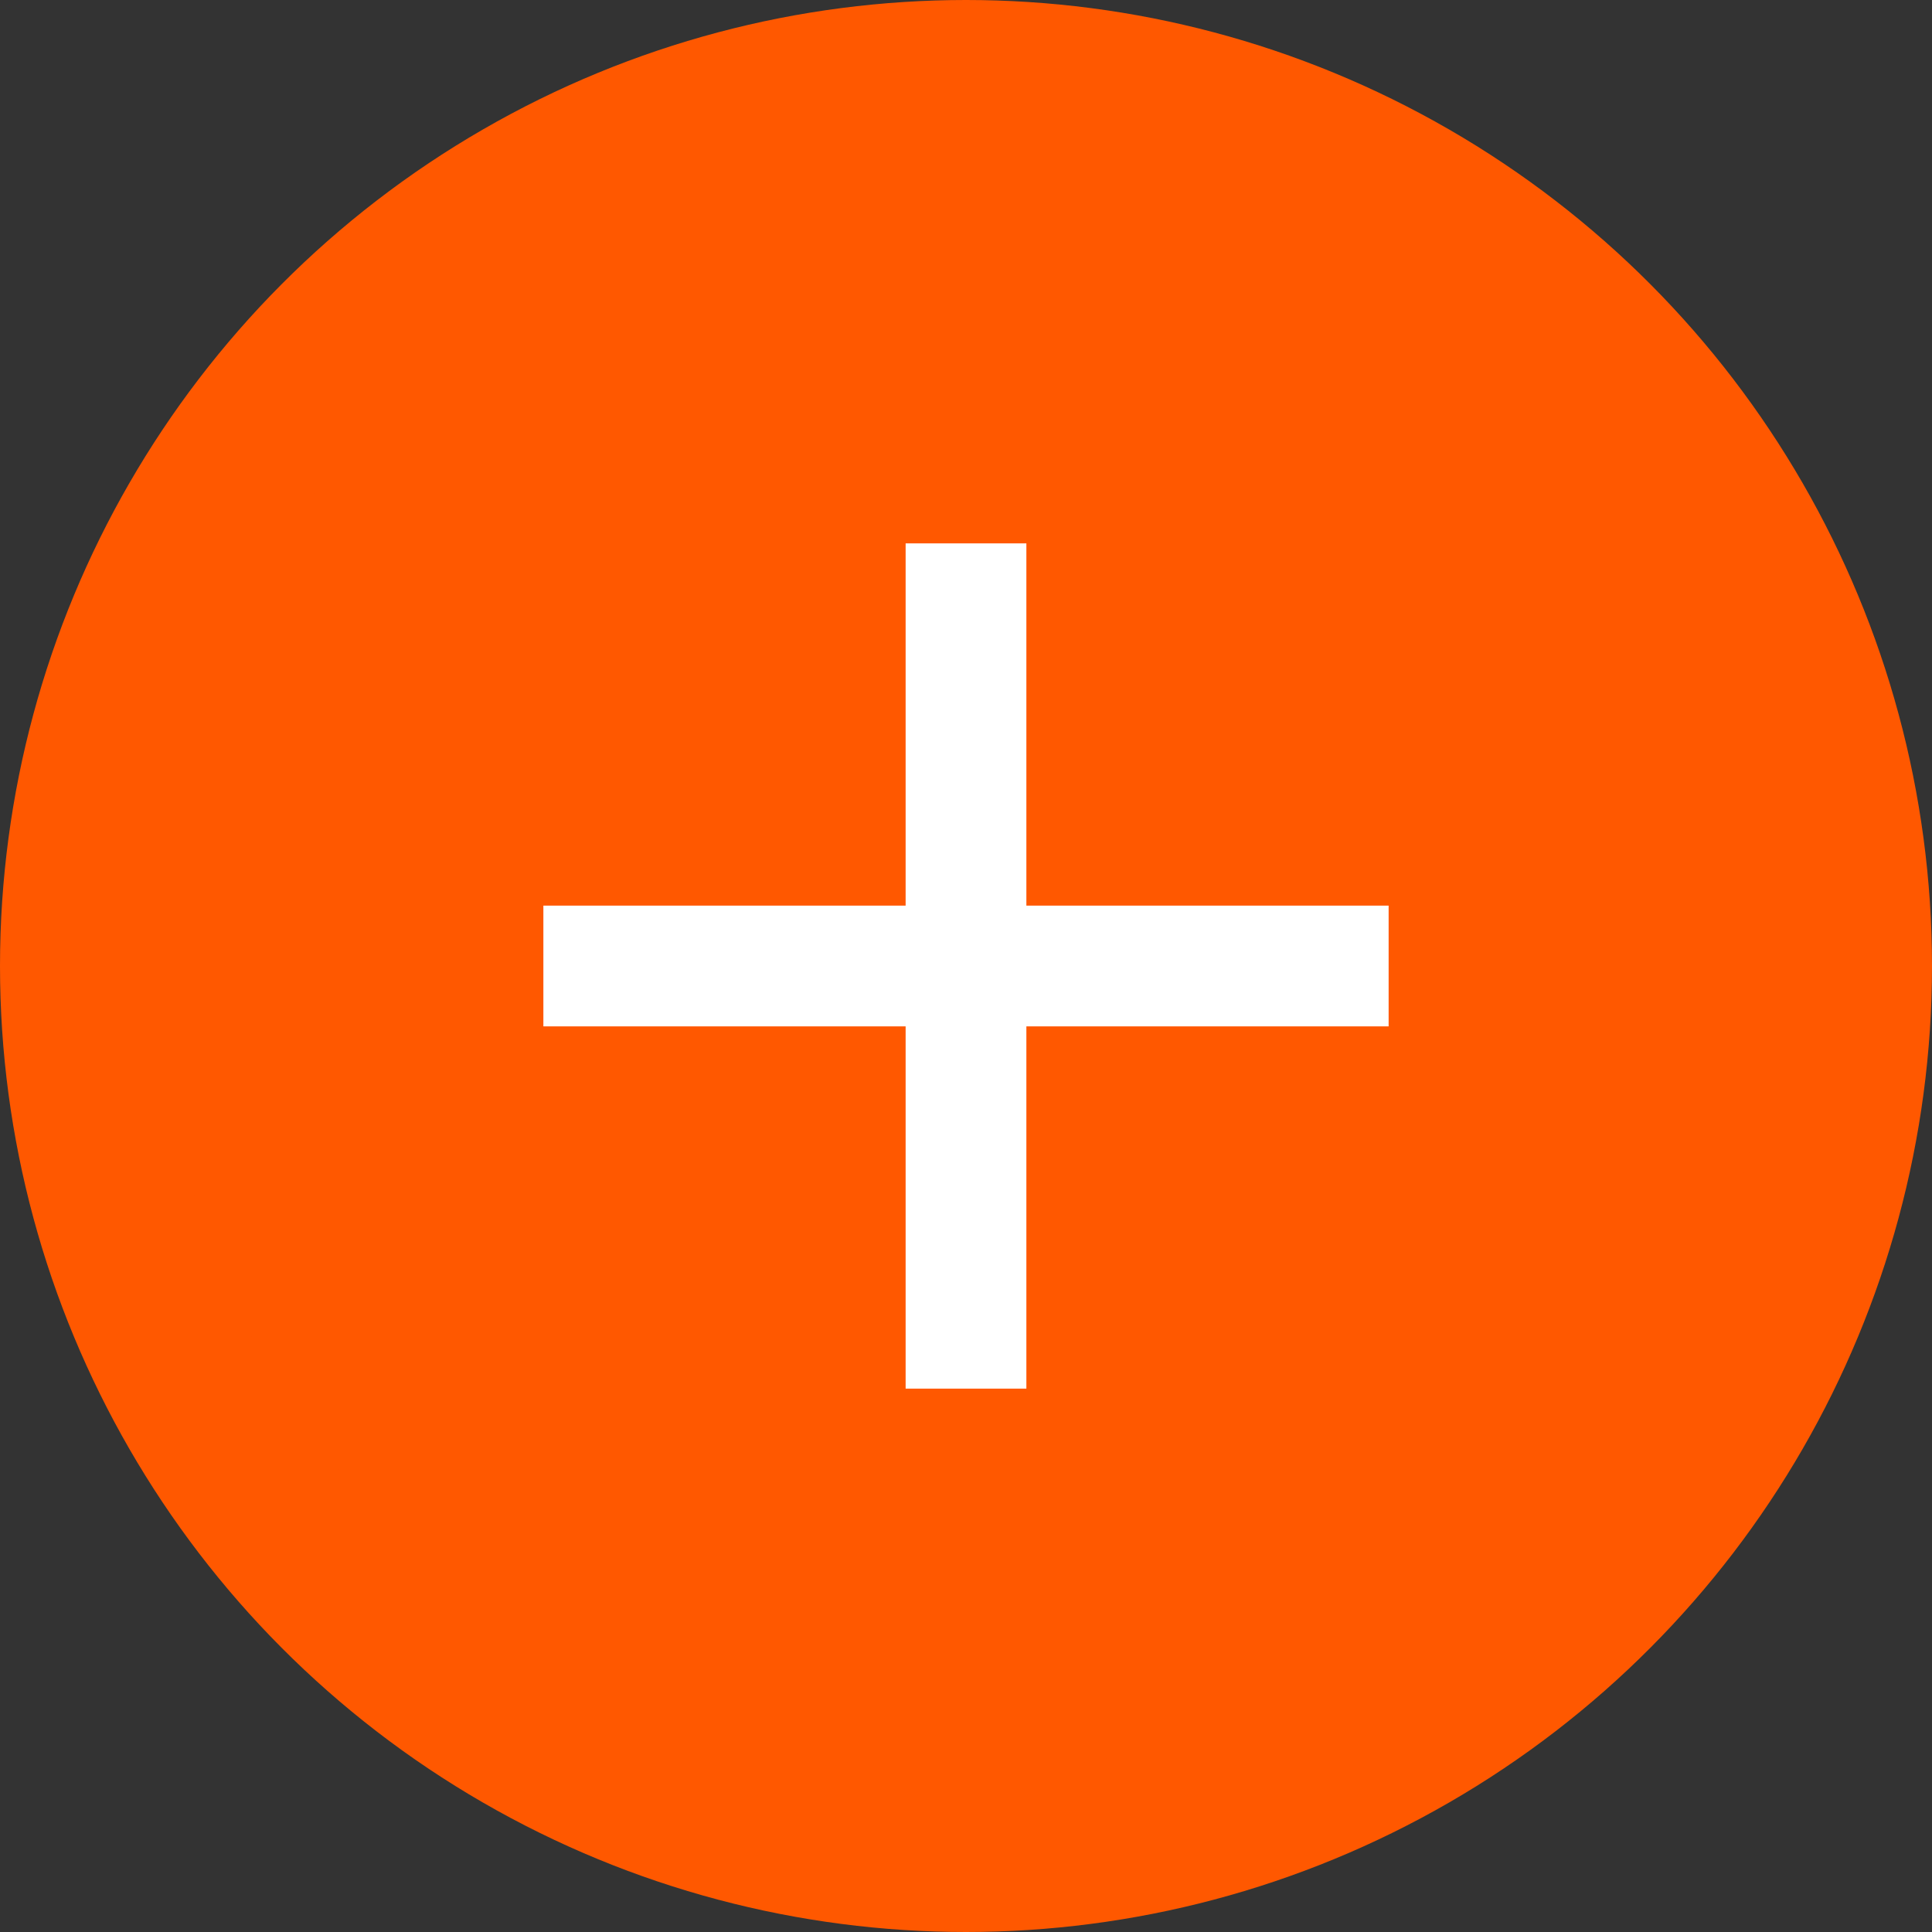
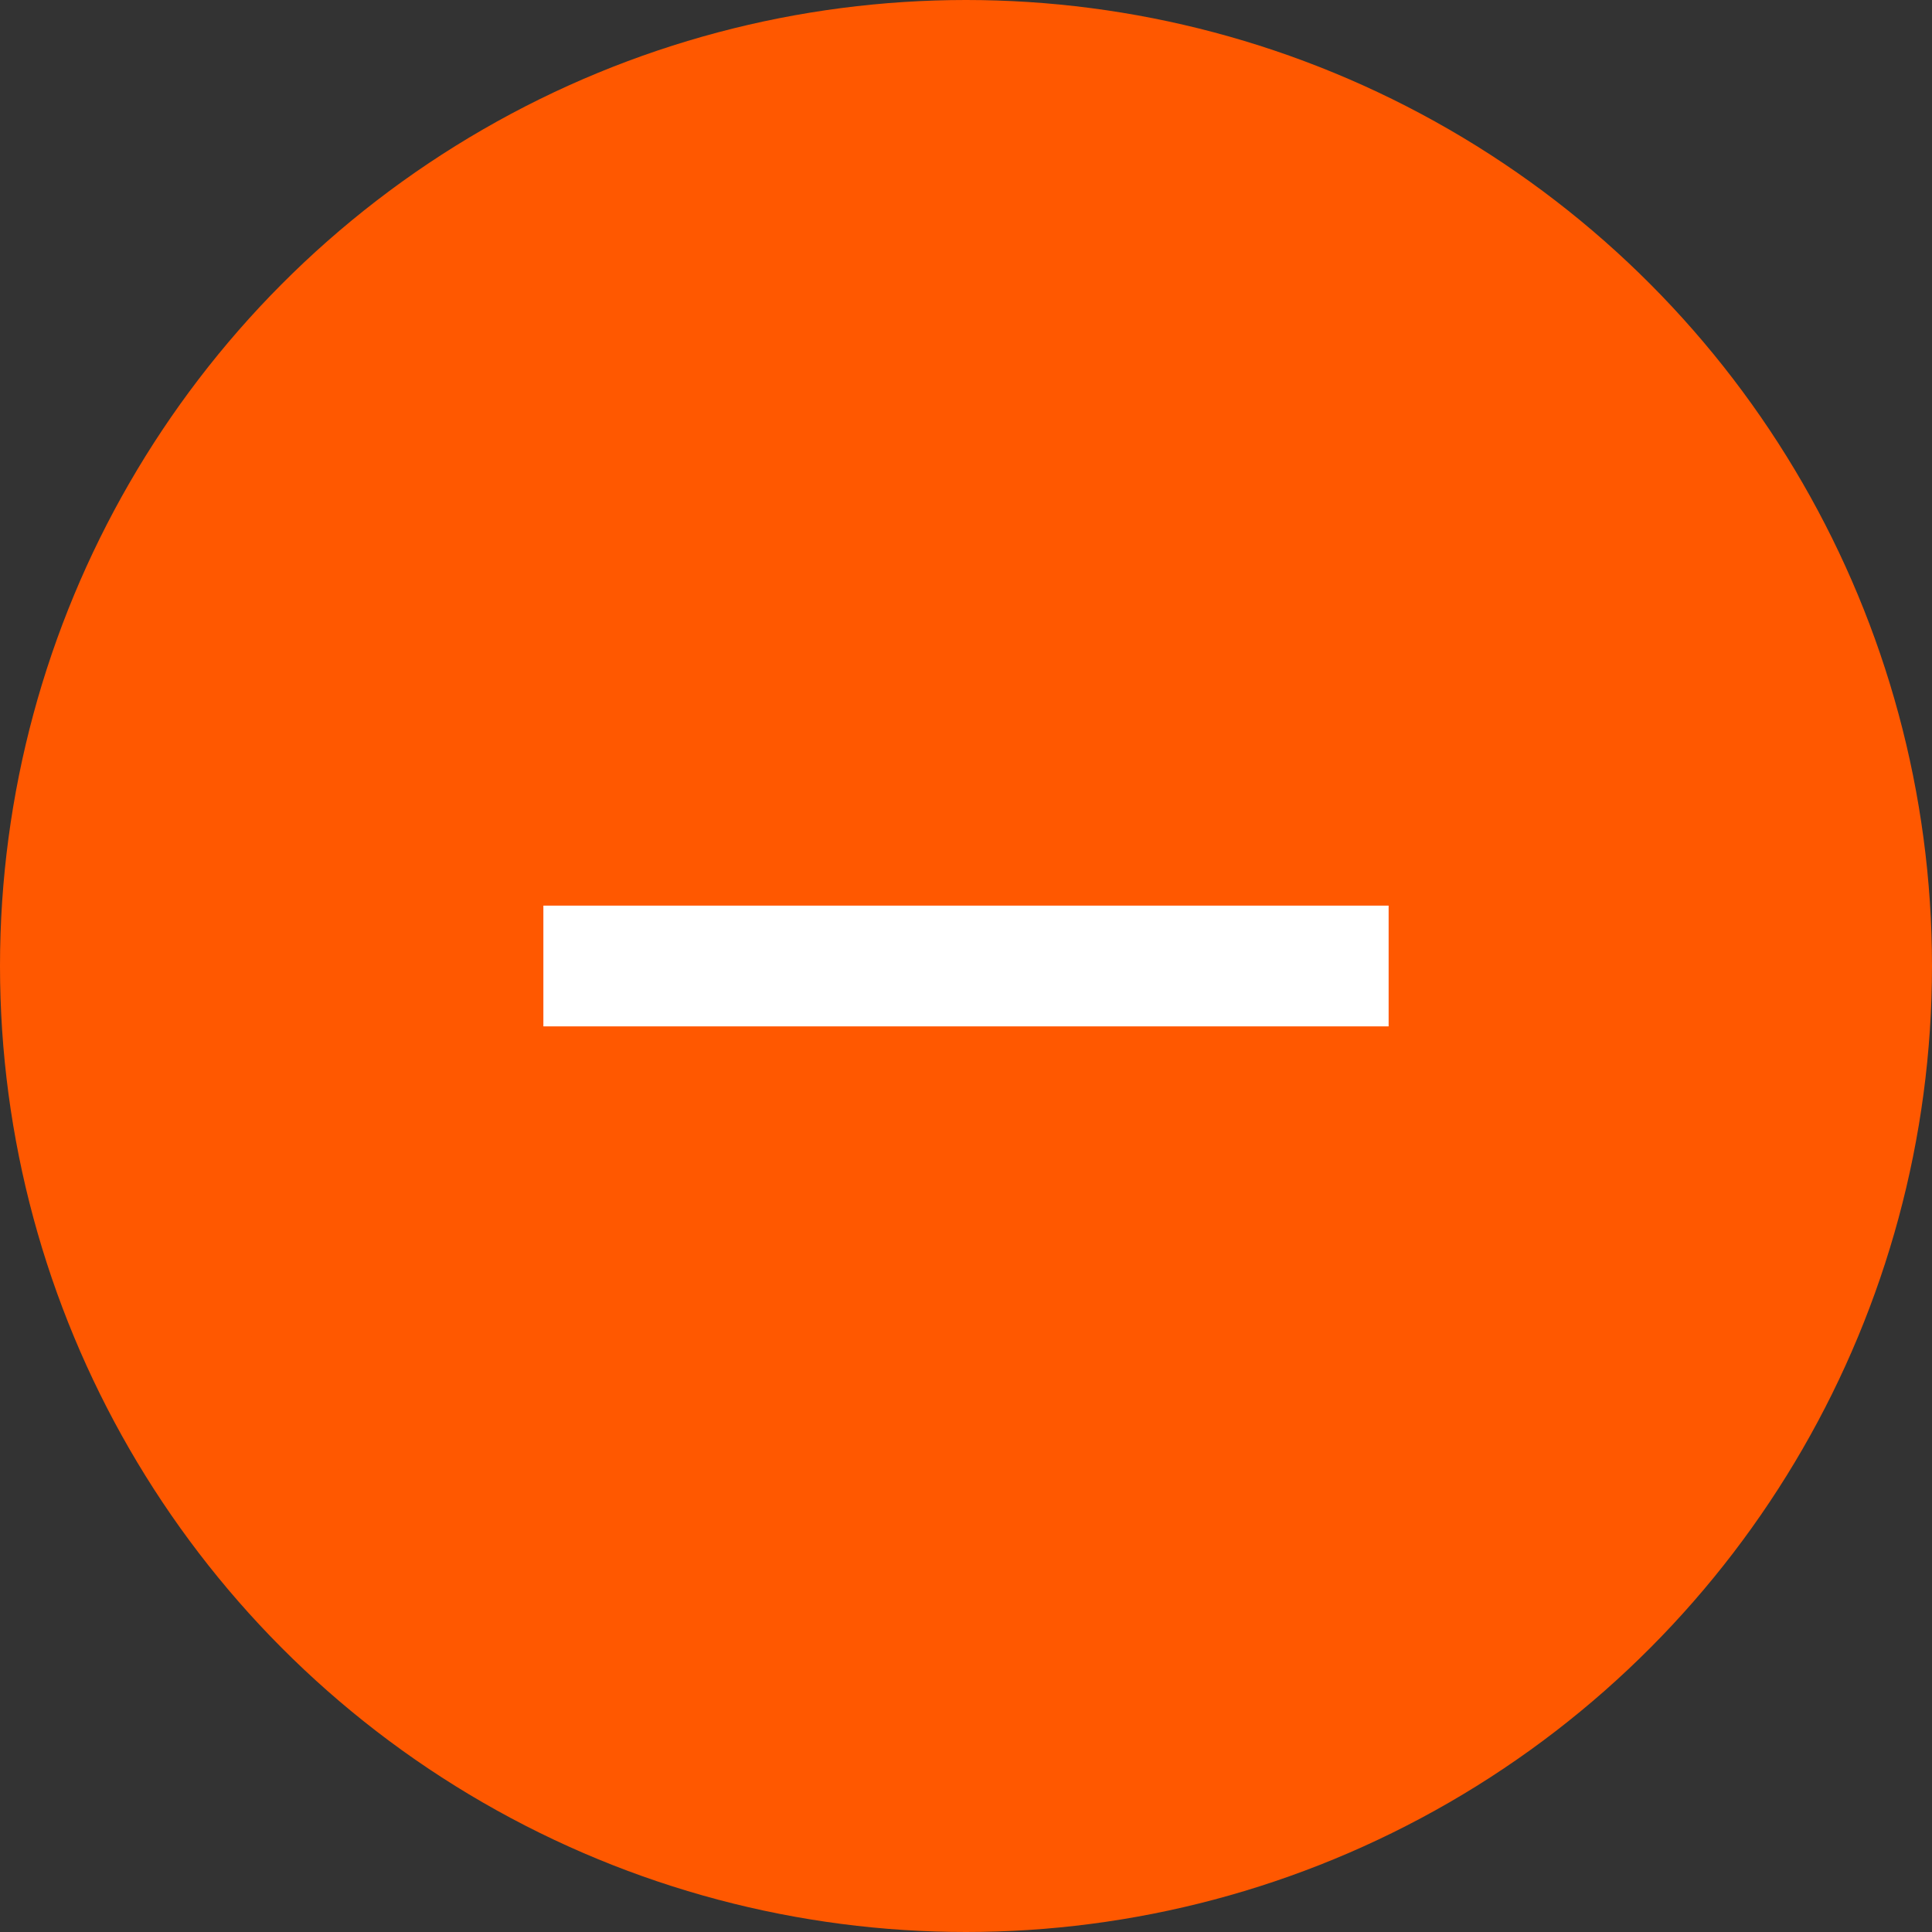
<svg xmlns="http://www.w3.org/2000/svg" width="24" height="24" viewBox="0 0 24 24" fill="none">
  <rect x="0" y="0" width="24" height="24" fill="#333333" stroke="none" />
  <circle cx="12" cy="12" r="11" fill="#FF5800" stroke="#FF5800" stroke-width="2" />
-   <path d="M12 6.75L12 17.25" stroke="white" stroke-width="1.5" />
  <path d="M6.75 12L17.25 12" stroke="white" stroke-width="1.5" />
</svg>